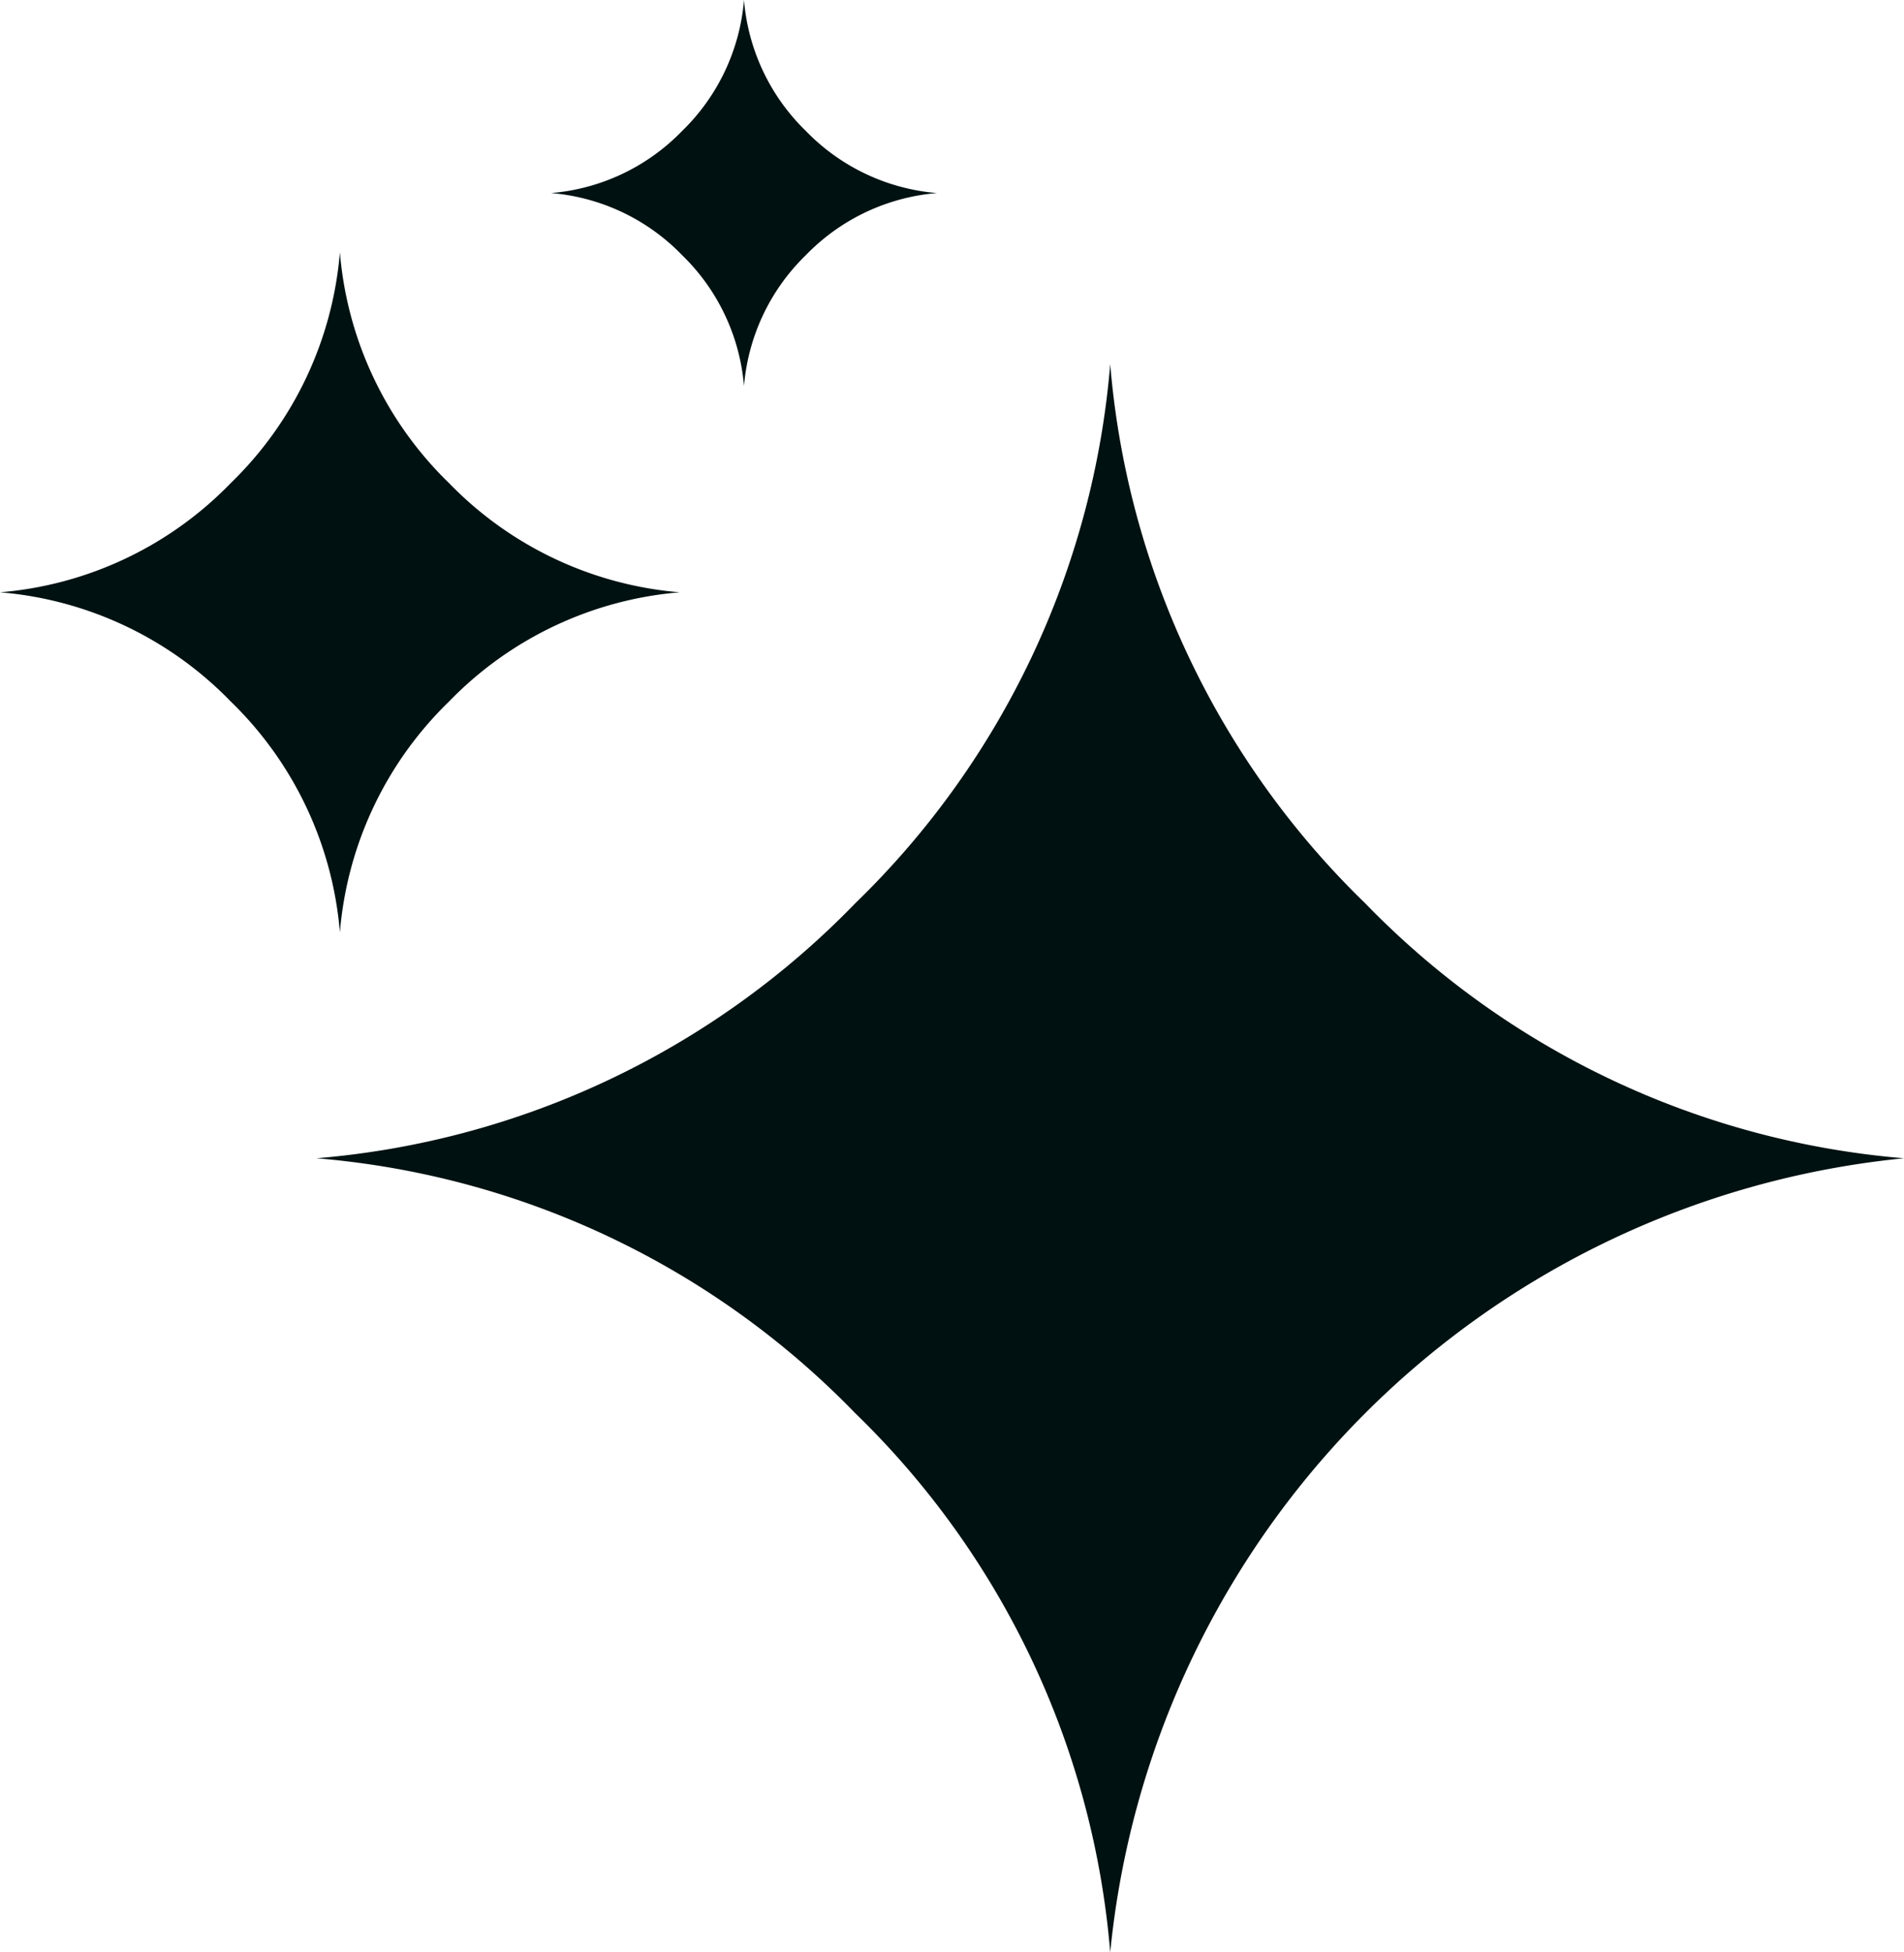
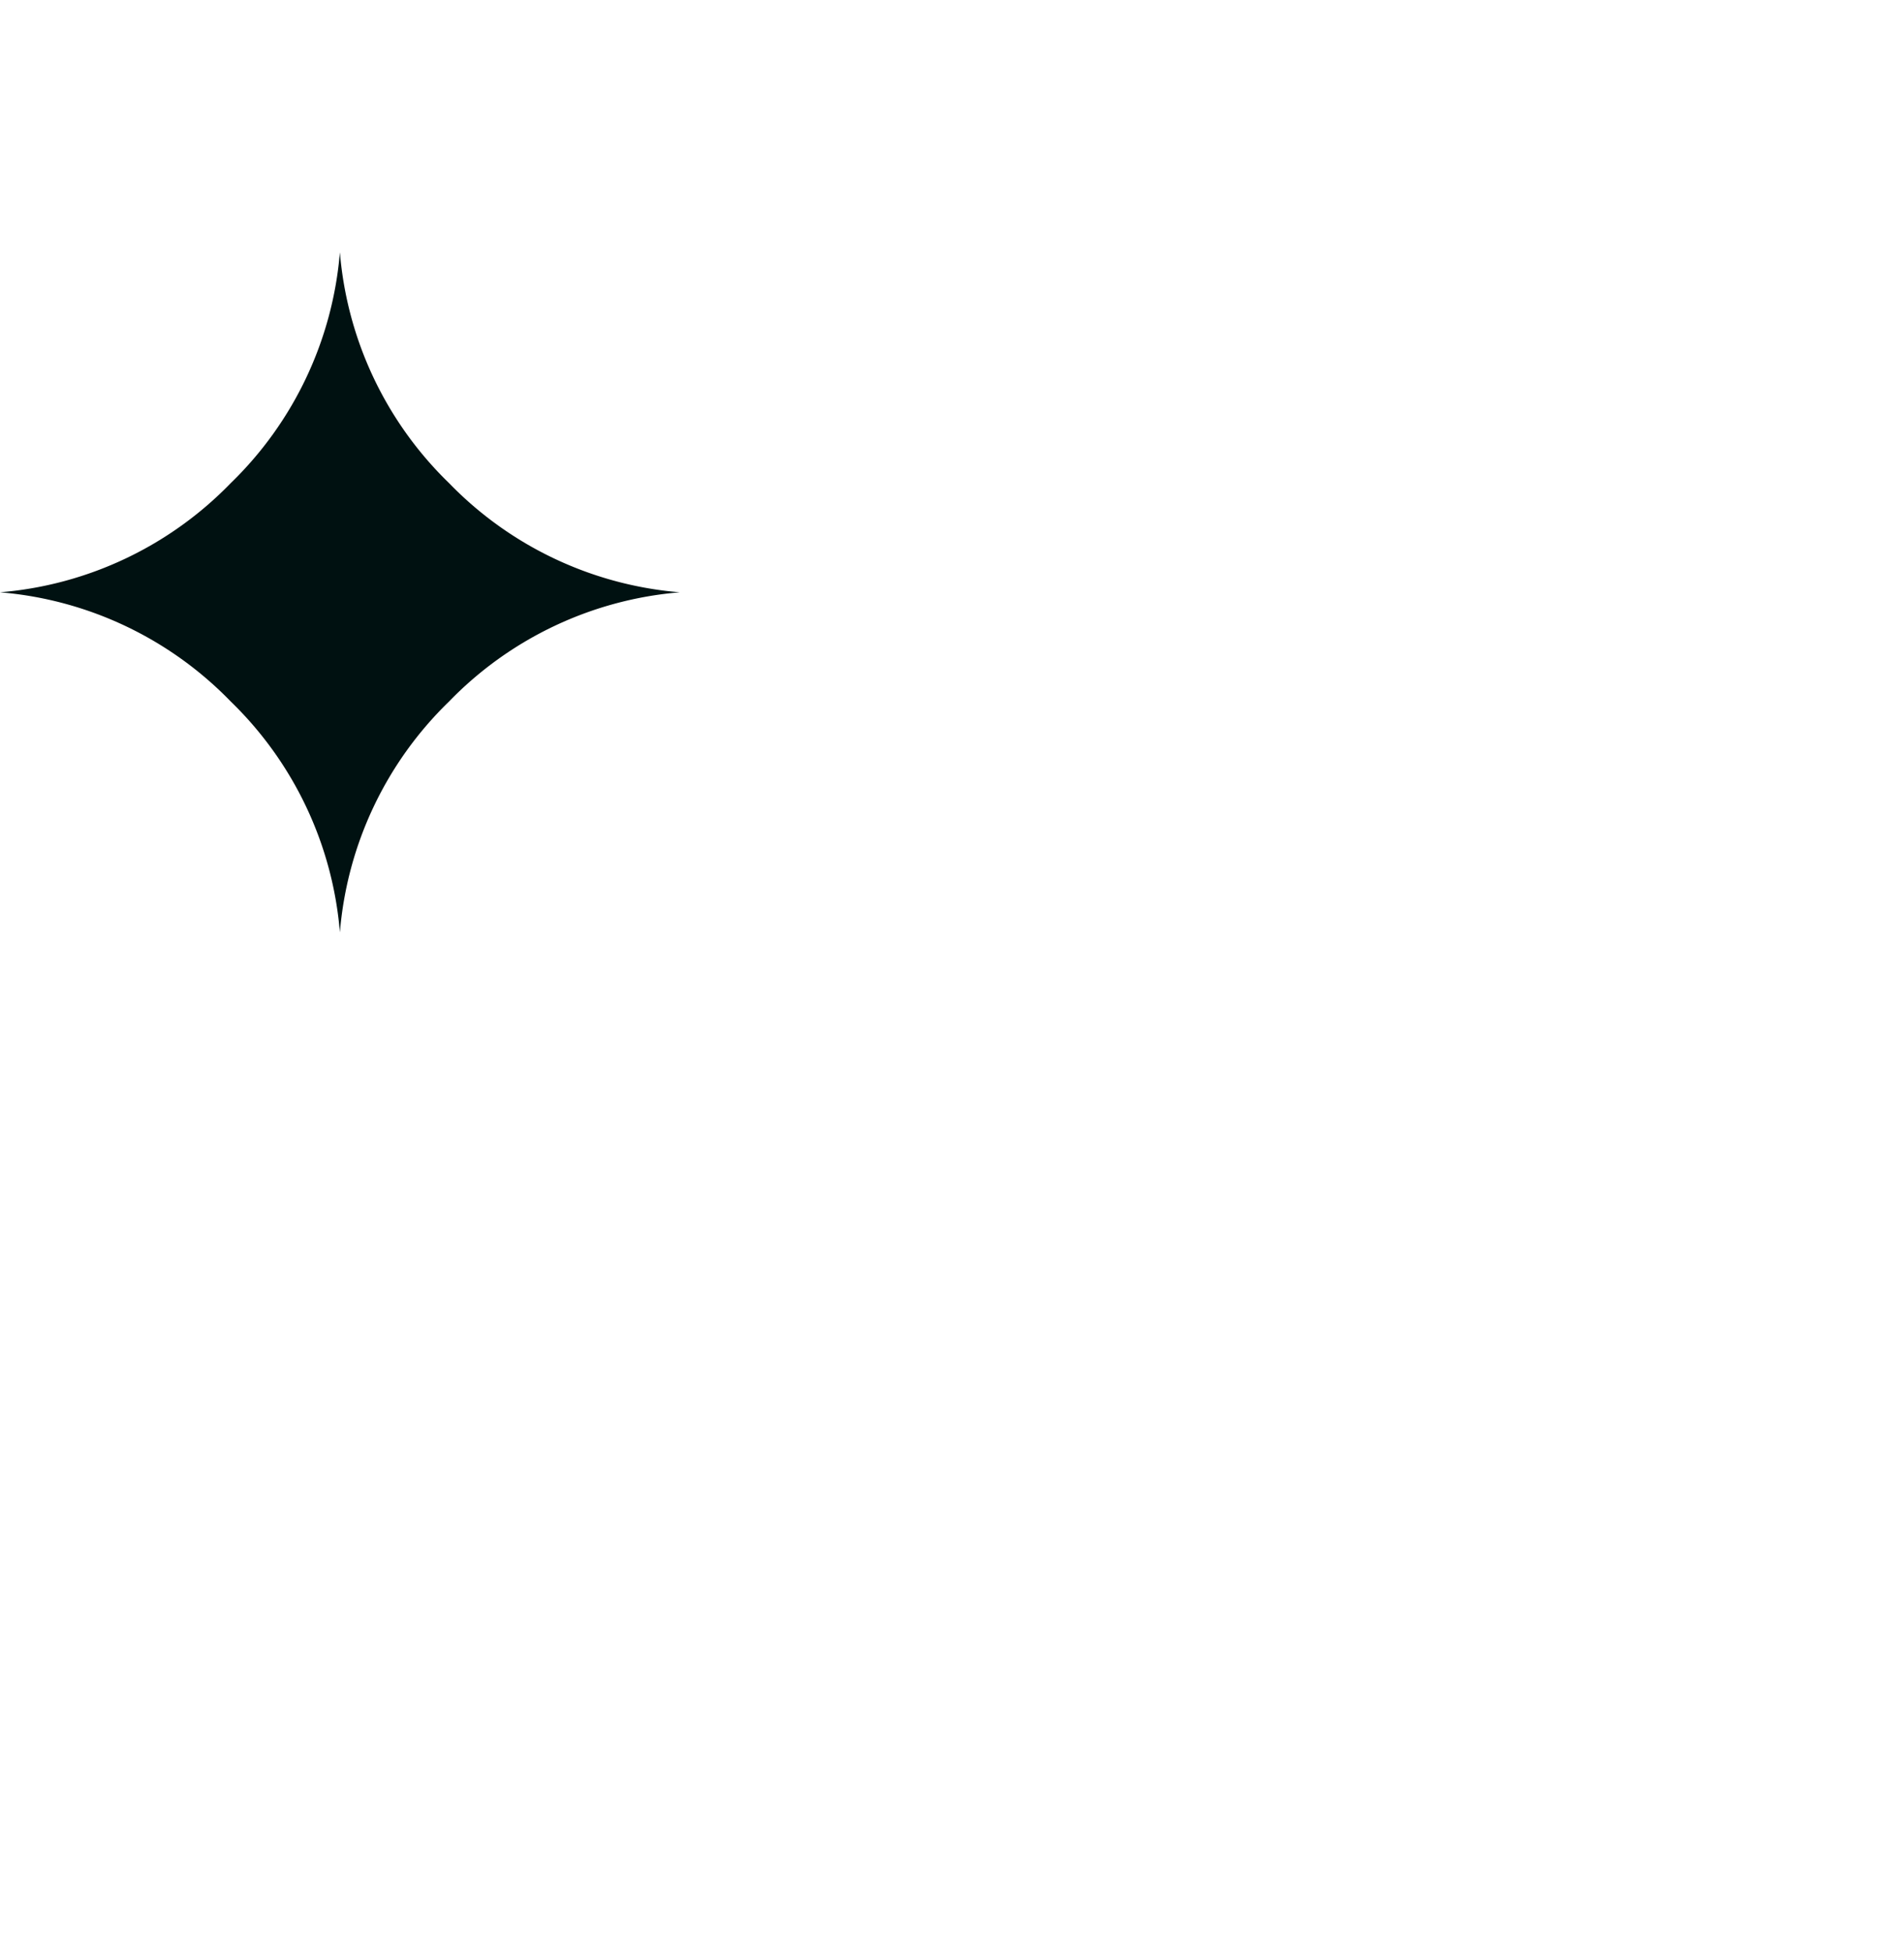
<svg xmlns="http://www.w3.org/2000/svg" id="gut-zu-wissen" data-name="gut-zu-wissen" width="76.296" height="78.202" viewBox="0 0 76.296 78.202">
  <defs>
    <style> .cls-1 { fill: #001111 stroke: #001111 } .cls-2 { clip-path: url(#clip-path); } </style>
    <clipPath id="clip-path">
      <rect id="Rectangle_250" data-name="Rectangle 250" class="cls-1" width="76.296" height="78.202" />
    </clipPath>
  </defs>
  <g id="Group_303" data-name="Group 303" class="cls-2">
-     <path id="Path_346" data-name="Path 346" class="cls-1" d="M27.777,63.76A33.95,33.95,0,0,1,49.369,73.975,33.951,33.951,0,0,1,59.584,95.567,35.461,35.461,0,0,1,91.393,63.76,33.954,33.954,0,0,1,69.8,53.545,33.954,33.954,0,0,1,59.584,31.952,33.954,33.954,0,0,1,49.369,53.545,33.955,33.955,0,0,1,27.777,63.76" transform="translate(-15.096 -17.365)" />
    <path id="Path_347" data-name="Path 347" class="cls-1" d="M0,35.753a14.54,14.54,0,0,1,9.246,4.374,14.54,14.54,0,0,1,4.374,9.246,14.539,14.539,0,0,1,4.374-9.246,14.539,14.539,0,0,1,9.246-4.374,14.539,14.539,0,0,1-9.246-4.374,14.538,14.538,0,0,1-4.374-9.246,14.537,14.537,0,0,1-4.374,9.246A14.539,14.539,0,0,1,0,35.753" transform="translate(0 -12.028)" />
-     <path id="Path_348" data-name="Path 348" class="cls-1" d="M48.367,7.733a8.254,8.254,0,0,1,5.249,2.483,8.257,8.257,0,0,1,2.484,5.25,8.254,8.254,0,0,1,2.483-5.25,8.255,8.255,0,0,1,5.25-2.483,8.253,8.253,0,0,1-5.25-2.483A8.254,8.254,0,0,1,56.1,0a8.257,8.257,0,0,1-2.484,5.25,8.254,8.254,0,0,1-5.249,2.483" transform="translate(-26.287)" />
  </g>
</svg>